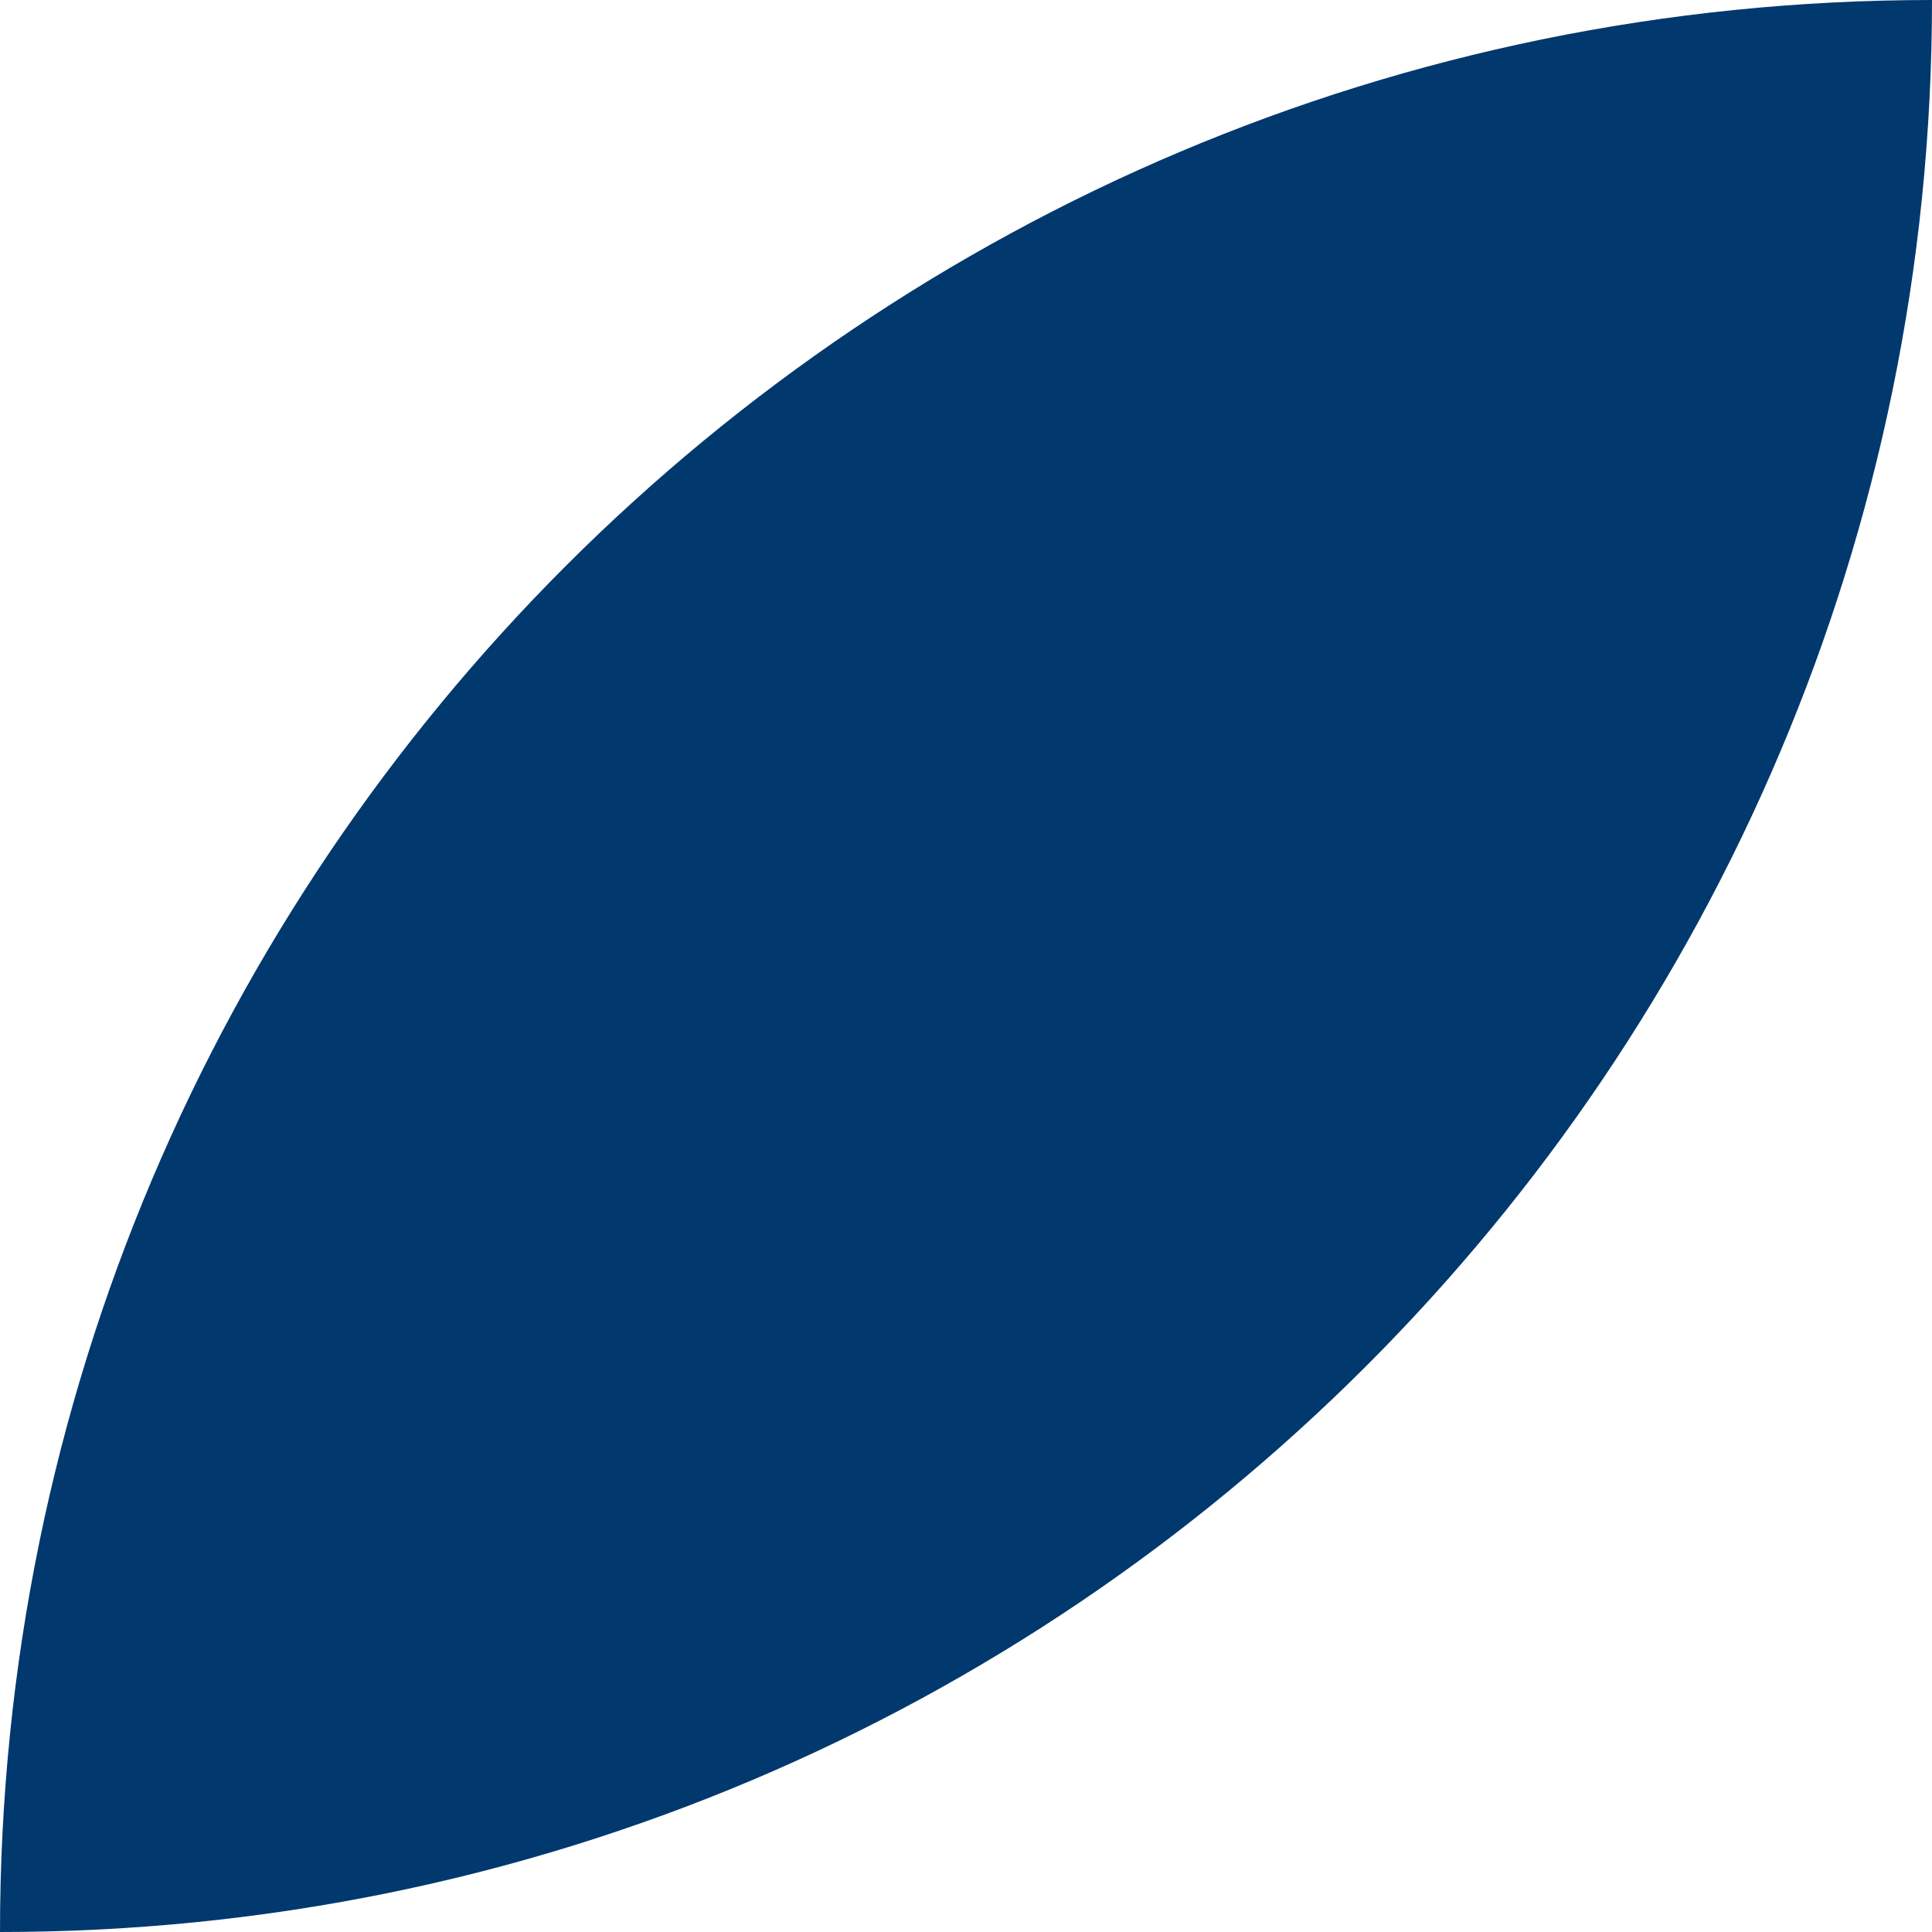
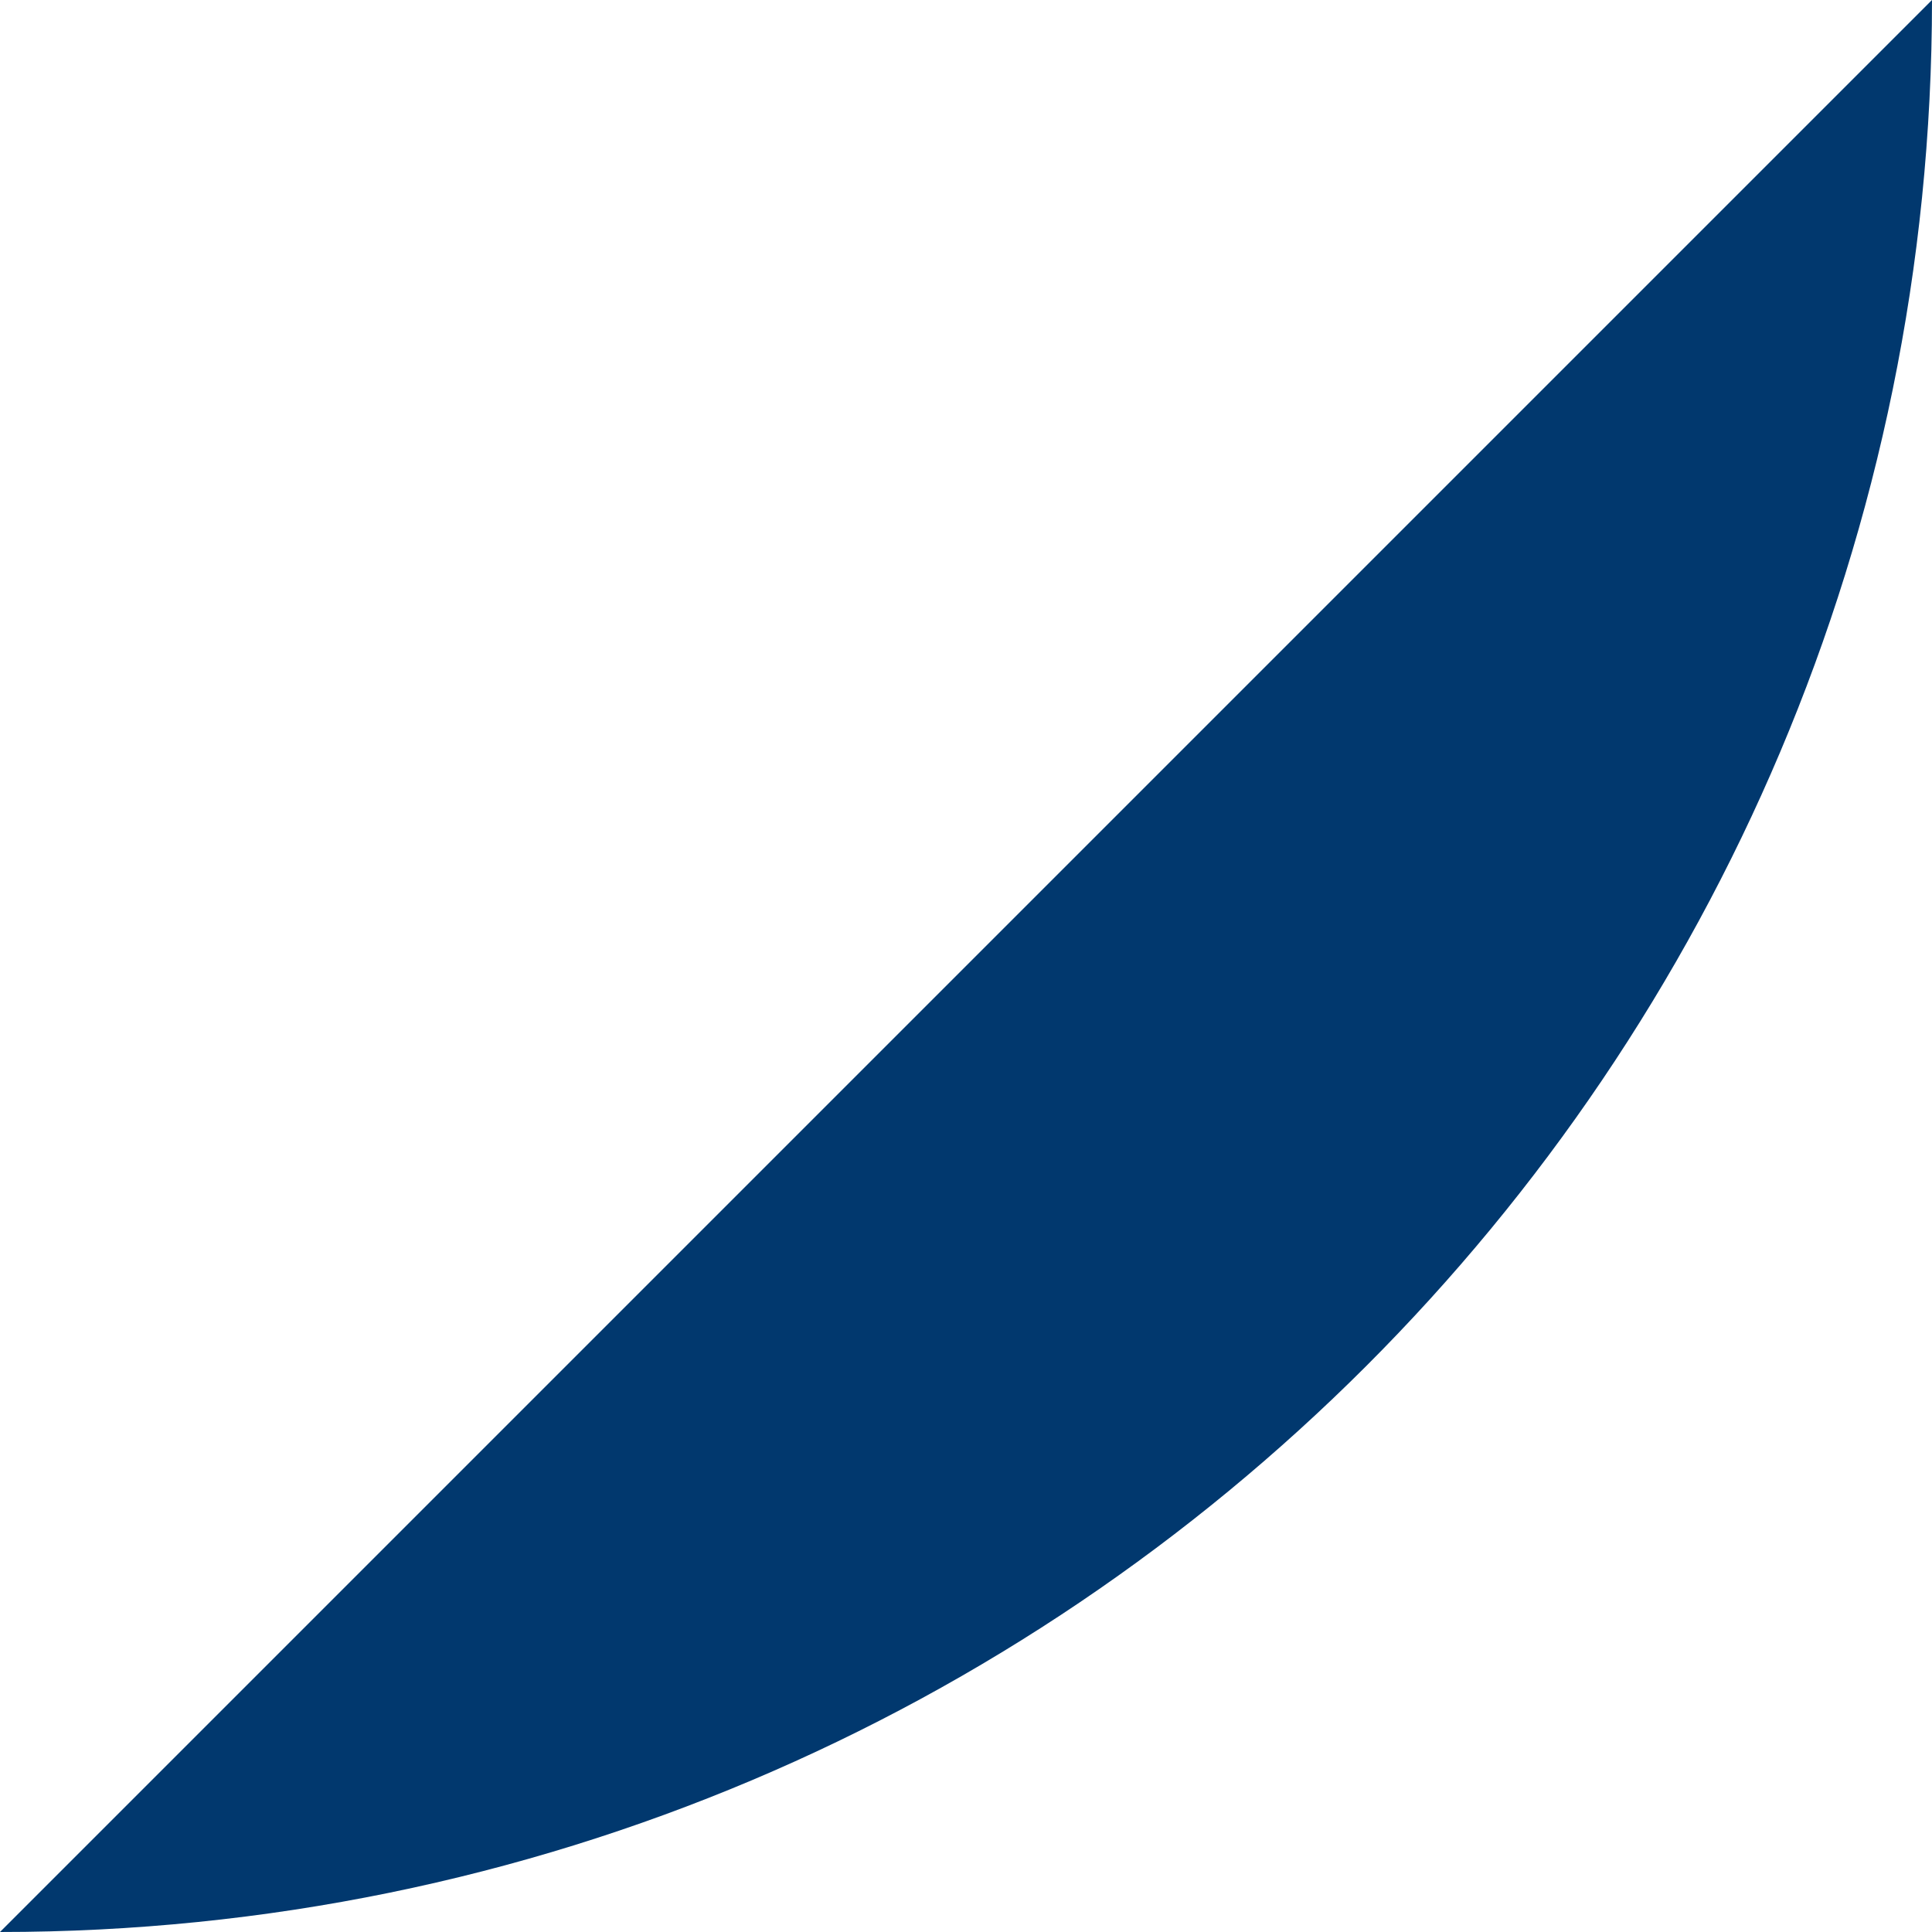
<svg xmlns="http://www.w3.org/2000/svg" fill="none" height="100%" overflow="visible" preserveAspectRatio="none" style="display: block;" viewBox="0 0 160 160" width="100%">
-   <path d="M160 0C160 88.366 88.366 160 0 160C7.72519e-06 71.634 71.634 -7.72517e-06 160 0Z" fill="#01386E" id="Vector" />
+   <path d="M160 0C160 88.366 88.366 160 0 160Z" fill="#01386E" id="Vector" />
</svg>